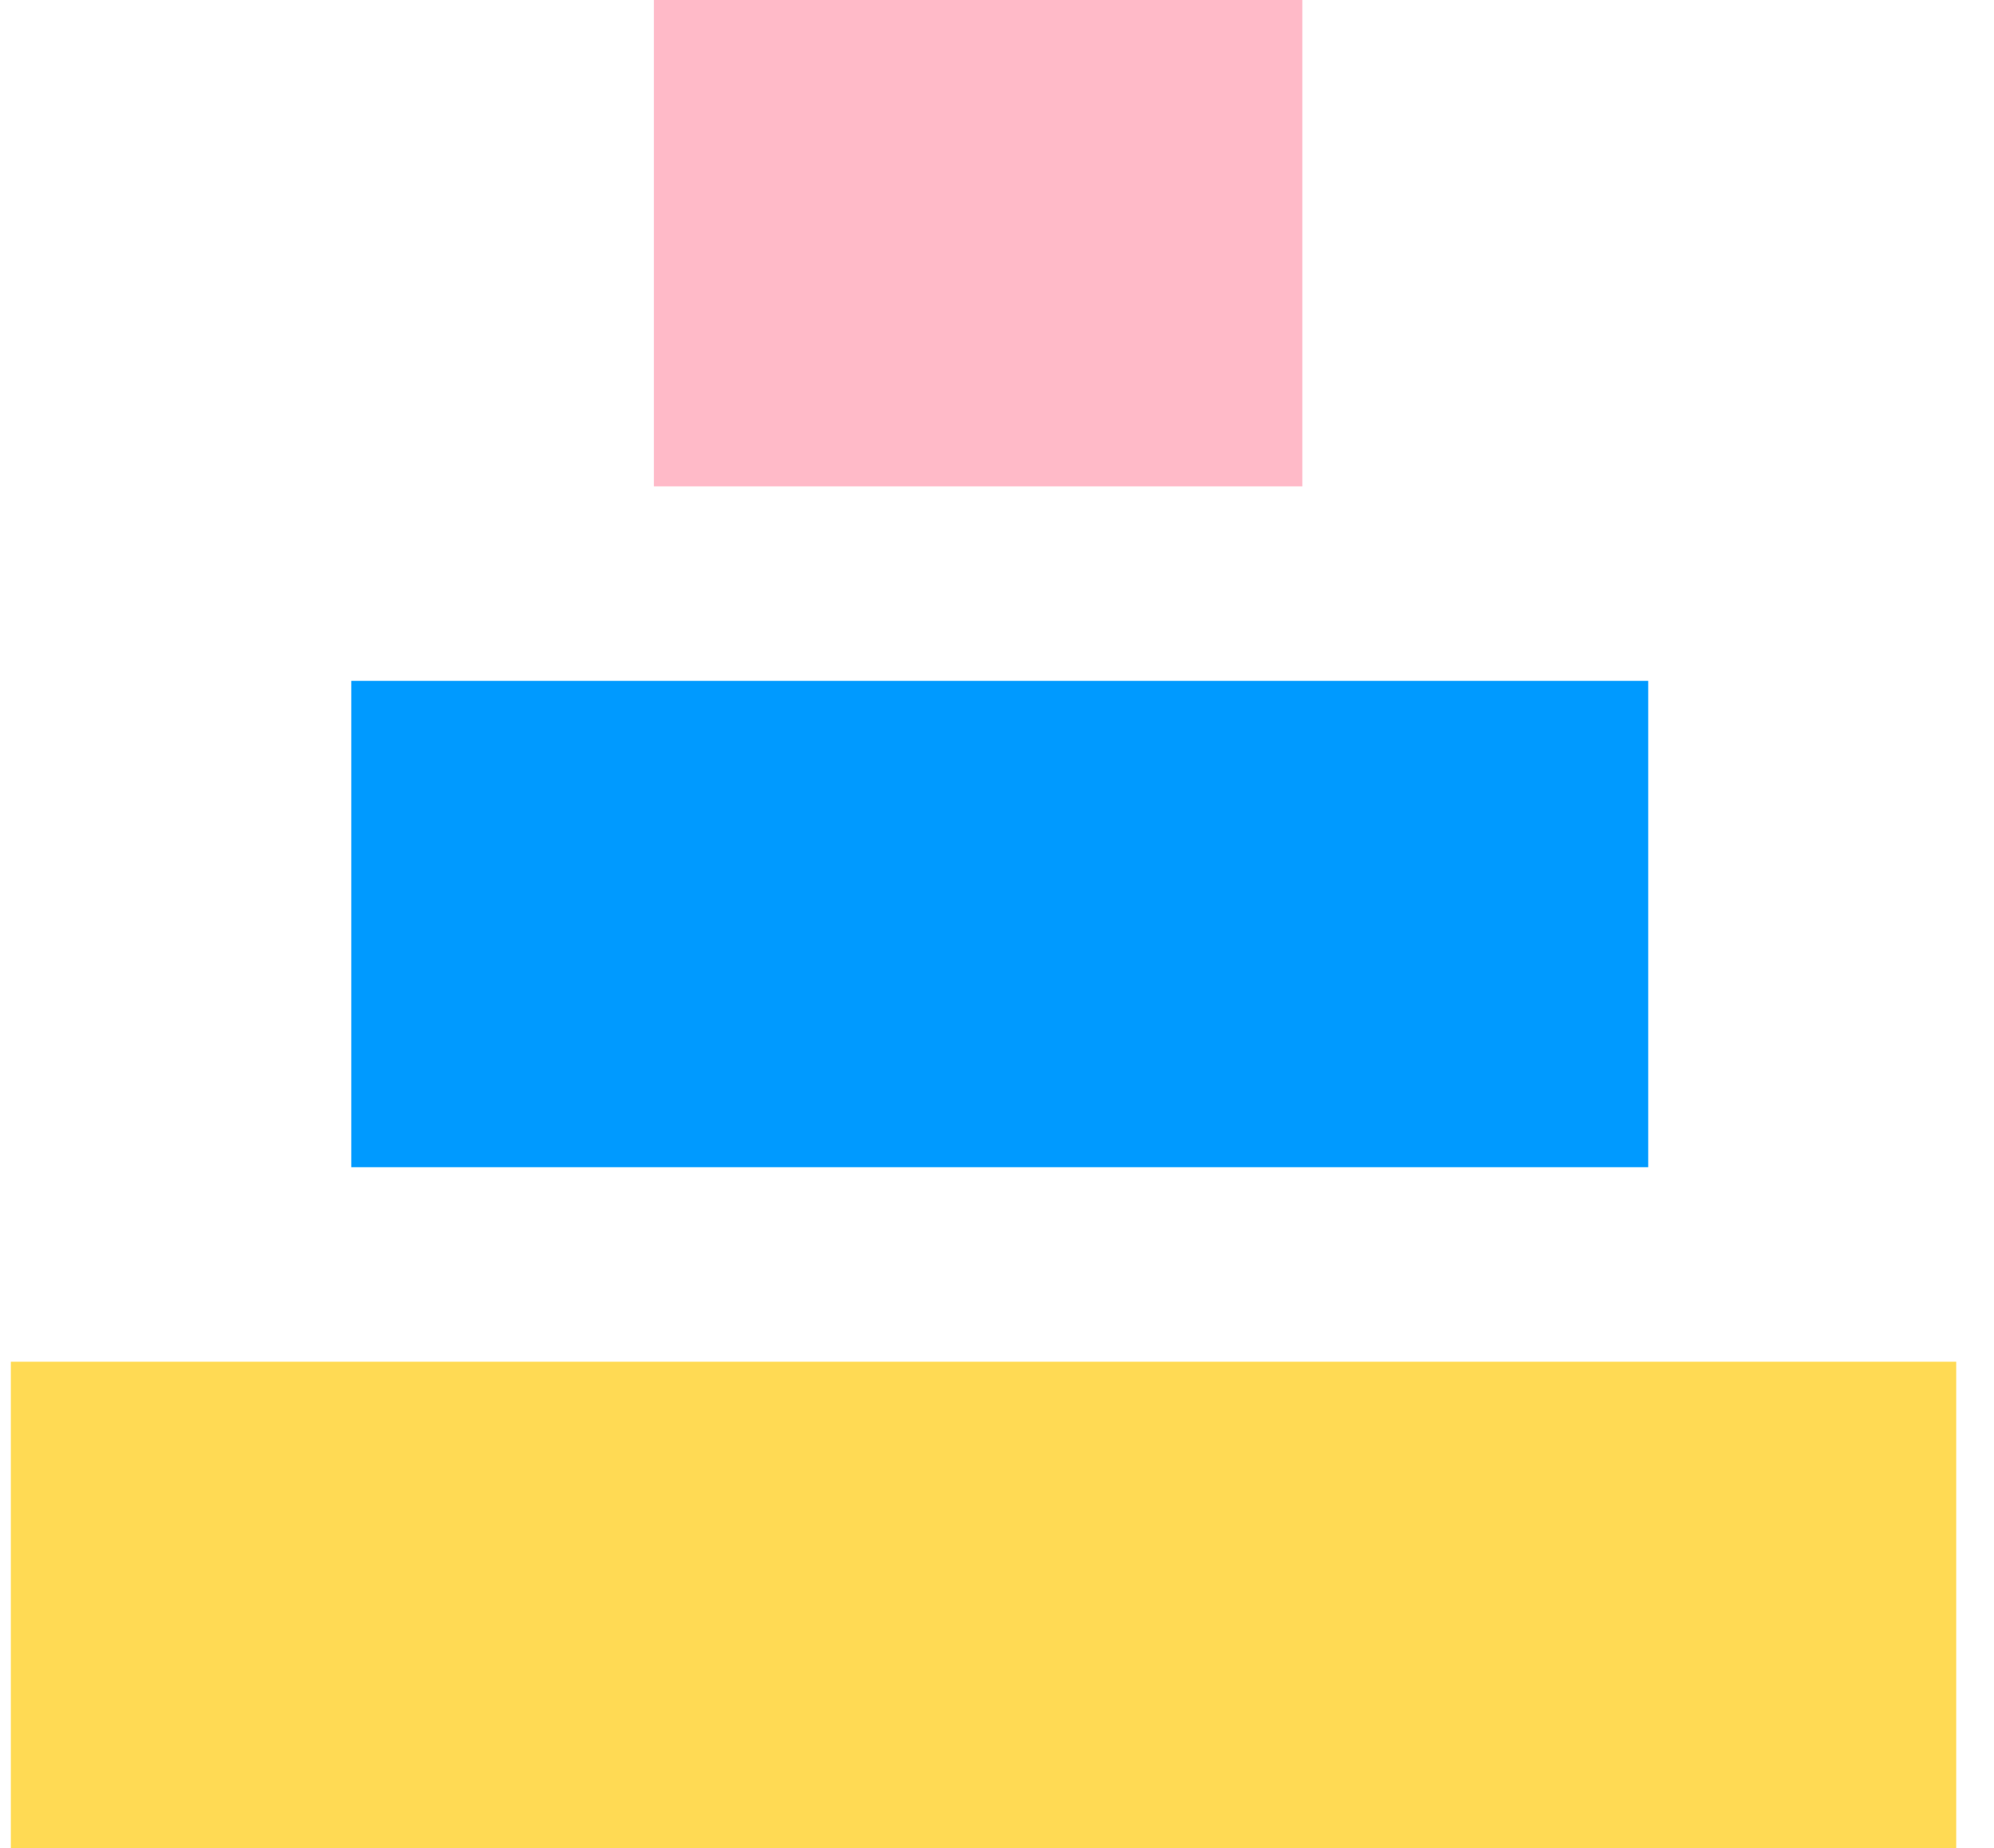
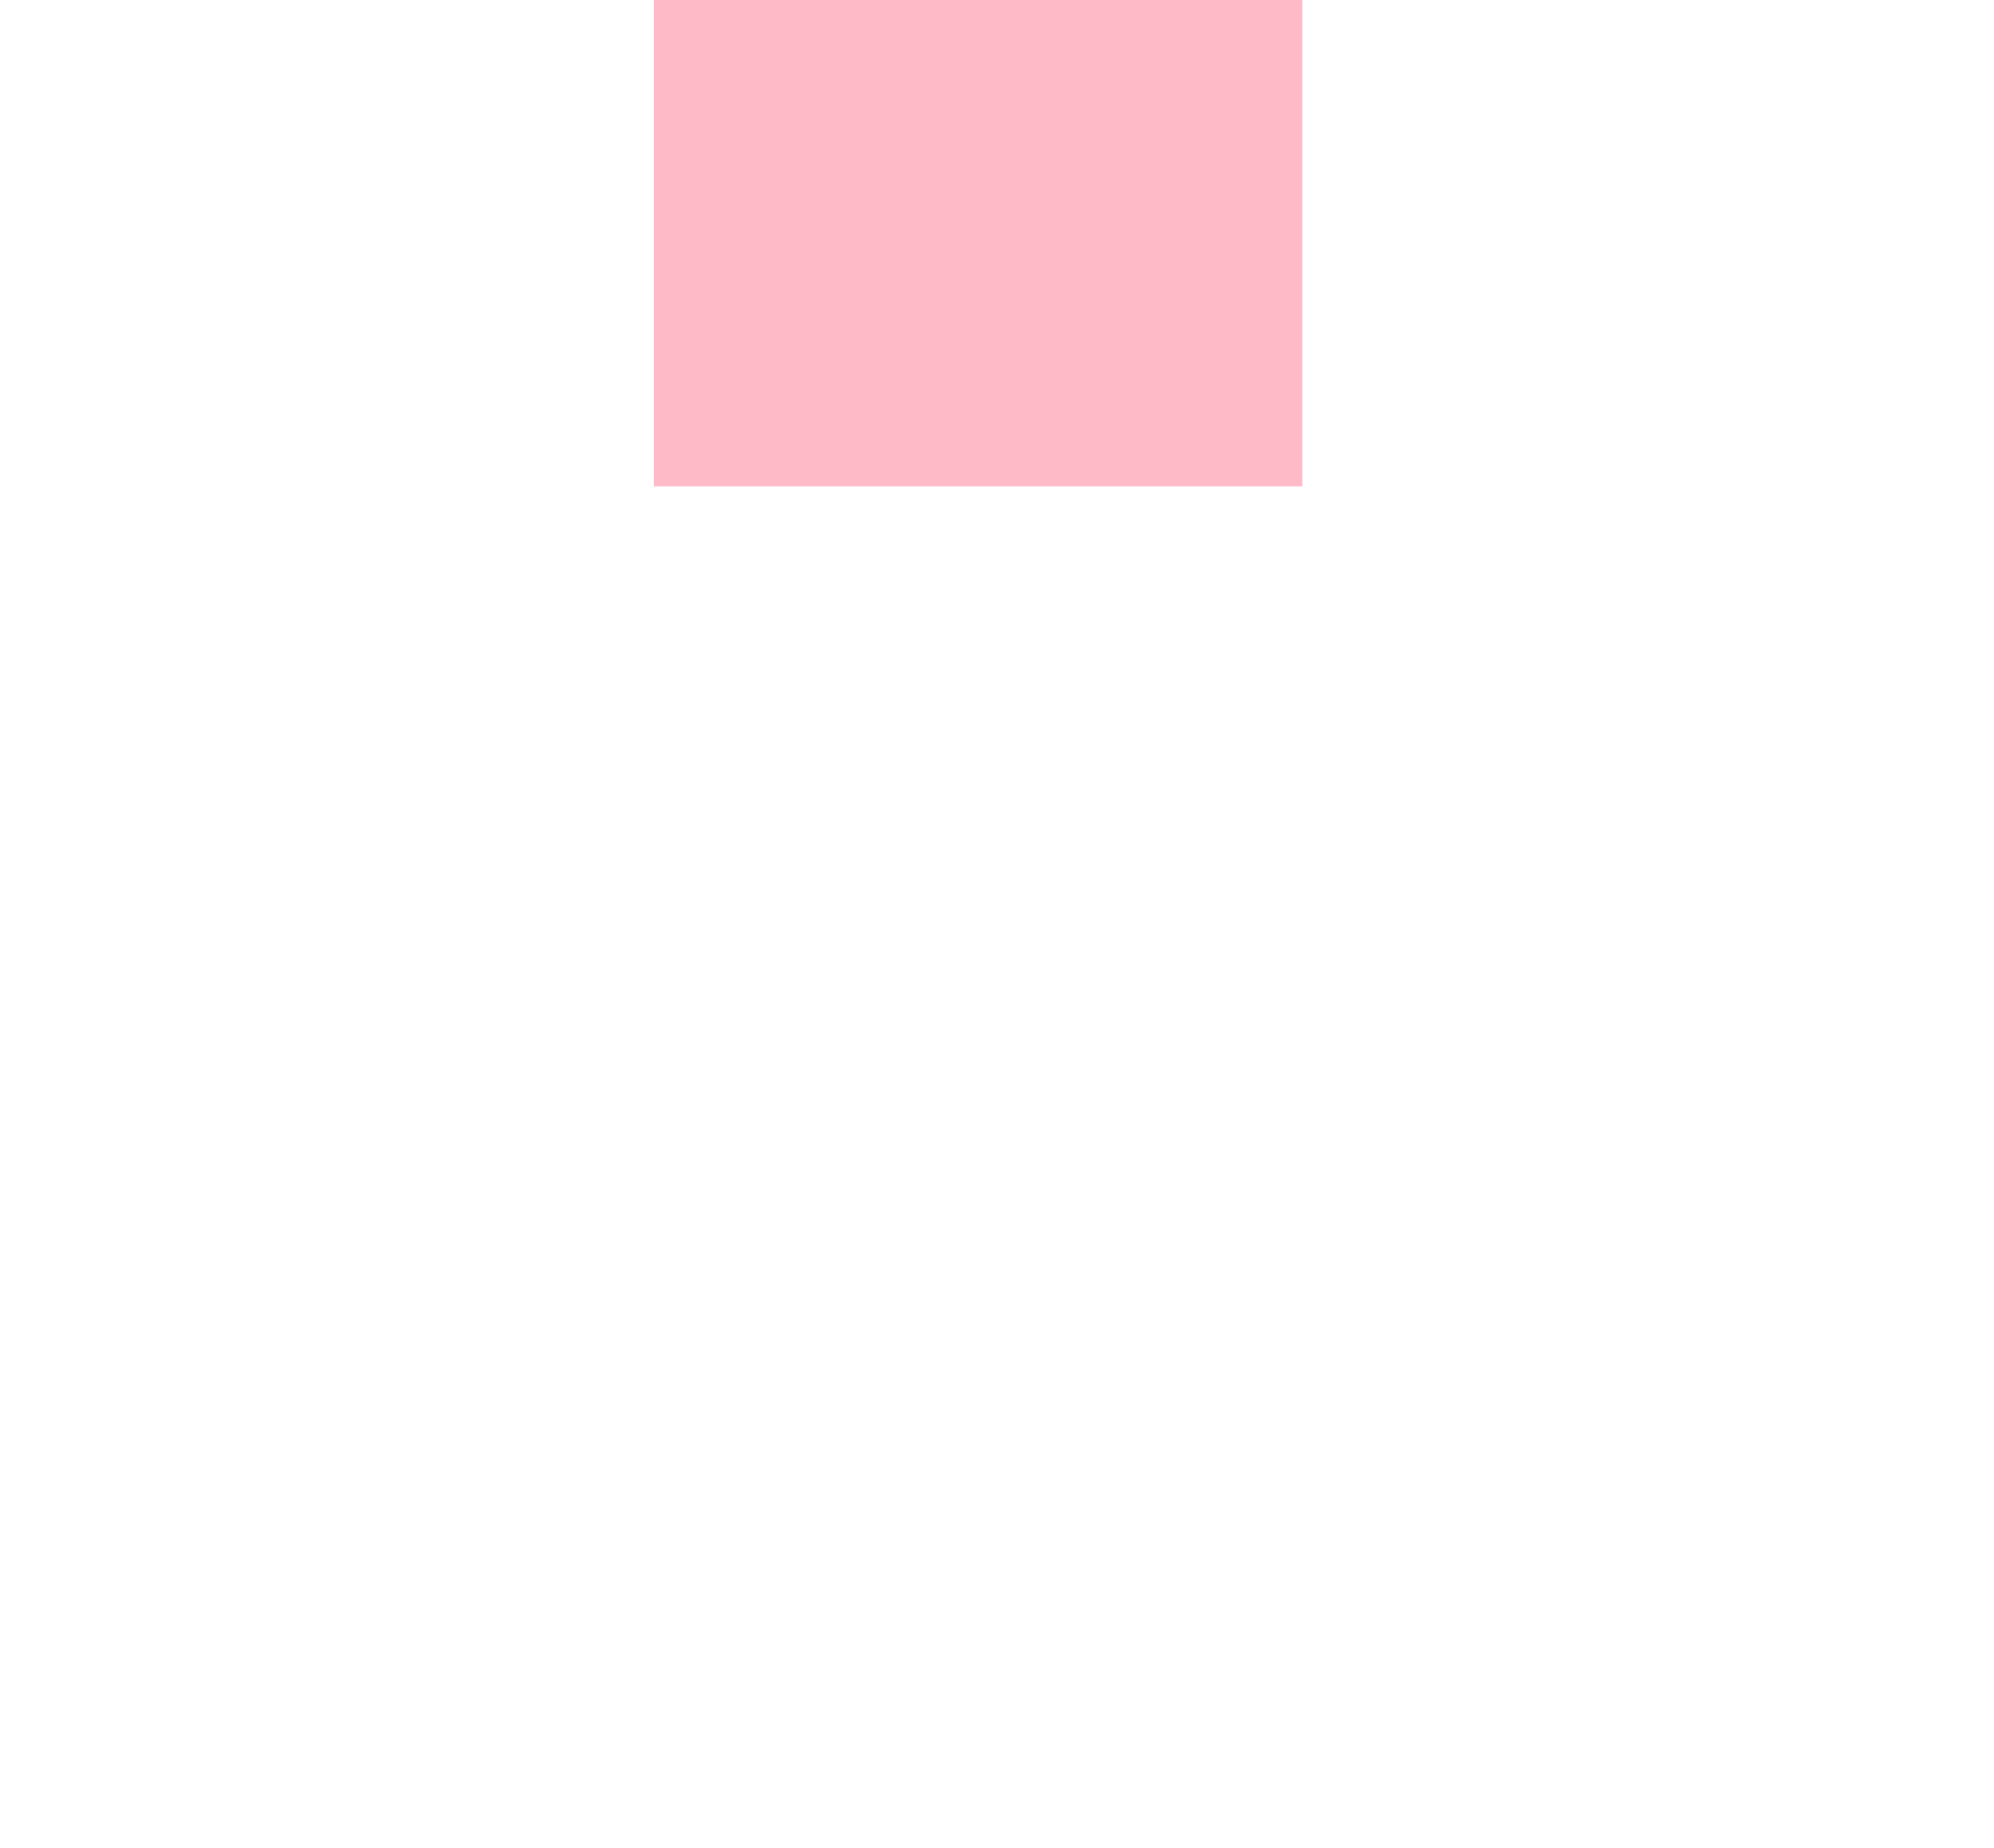
<svg xmlns="http://www.w3.org/2000/svg" width="41" height="38" viewBox="0 0 41 38" fill="none">
  <rect x="13.445" width="13.333" height="10" fill="#FFBAC8" />
-   <rect x="7.223" y="14" width="26.667" height="10" fill="#009AFF" />
-   <rect x="0.223" y="28" width="40" height="10" fill="#FFDA54" />
</svg>